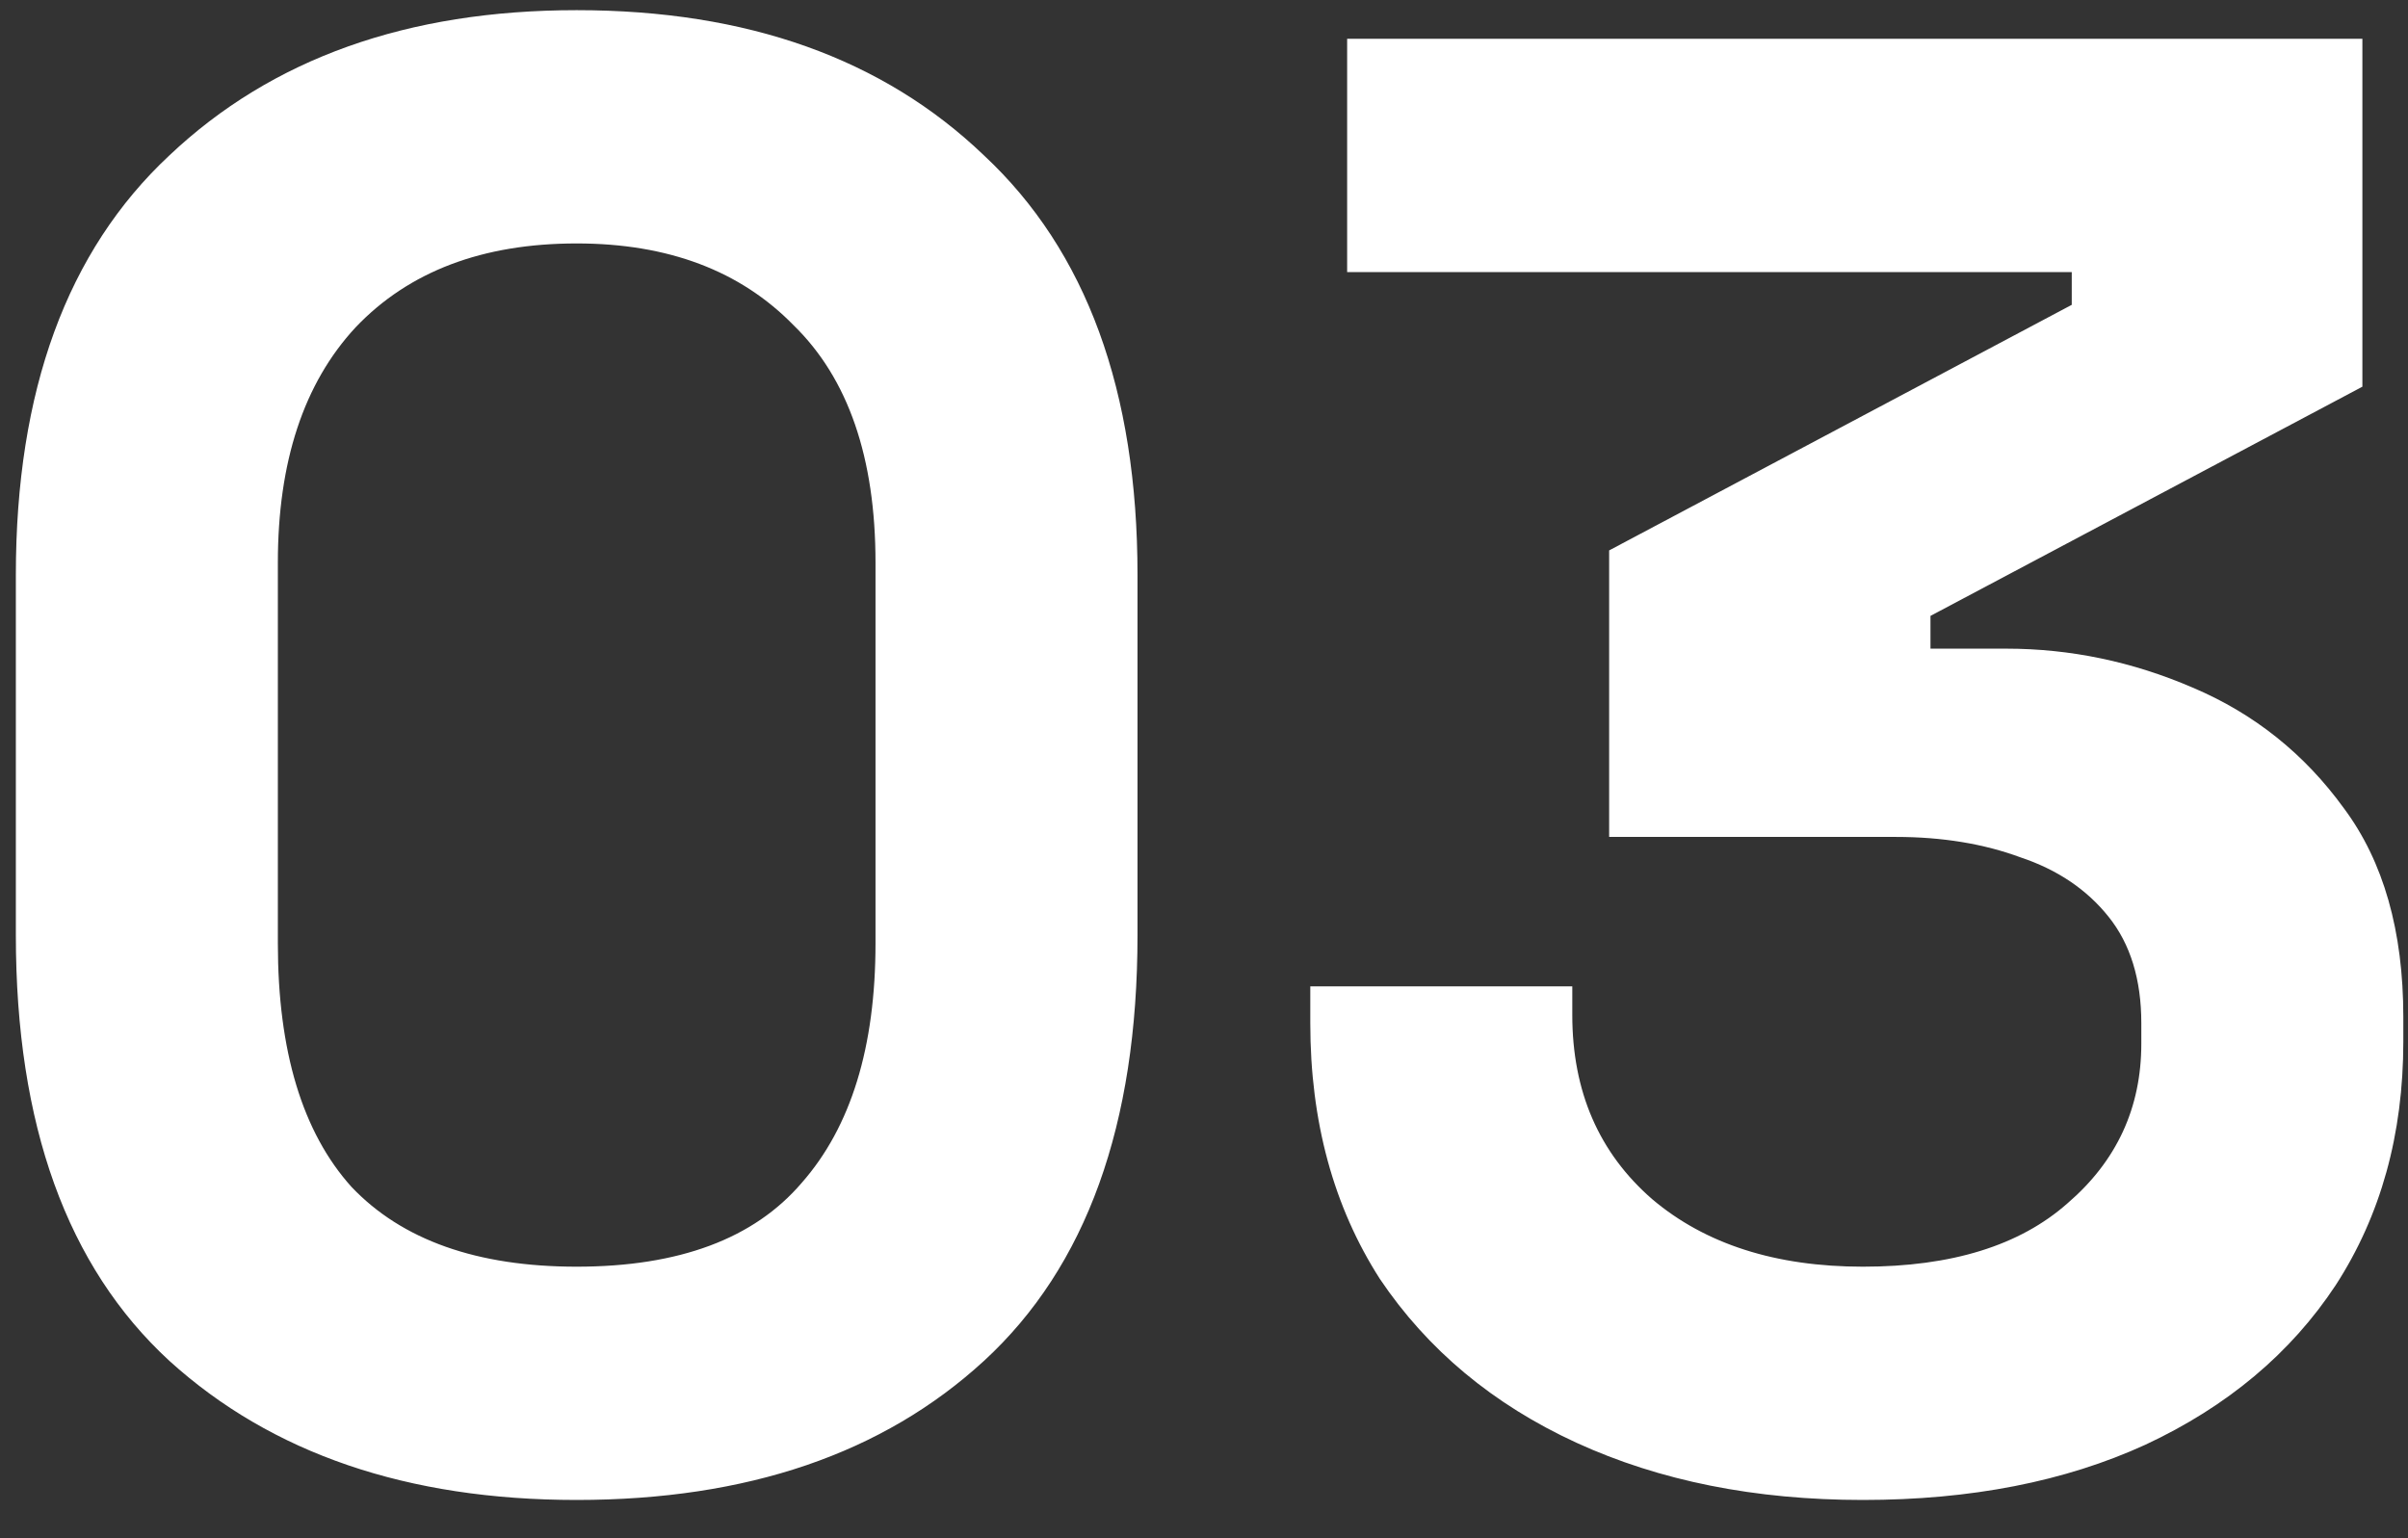
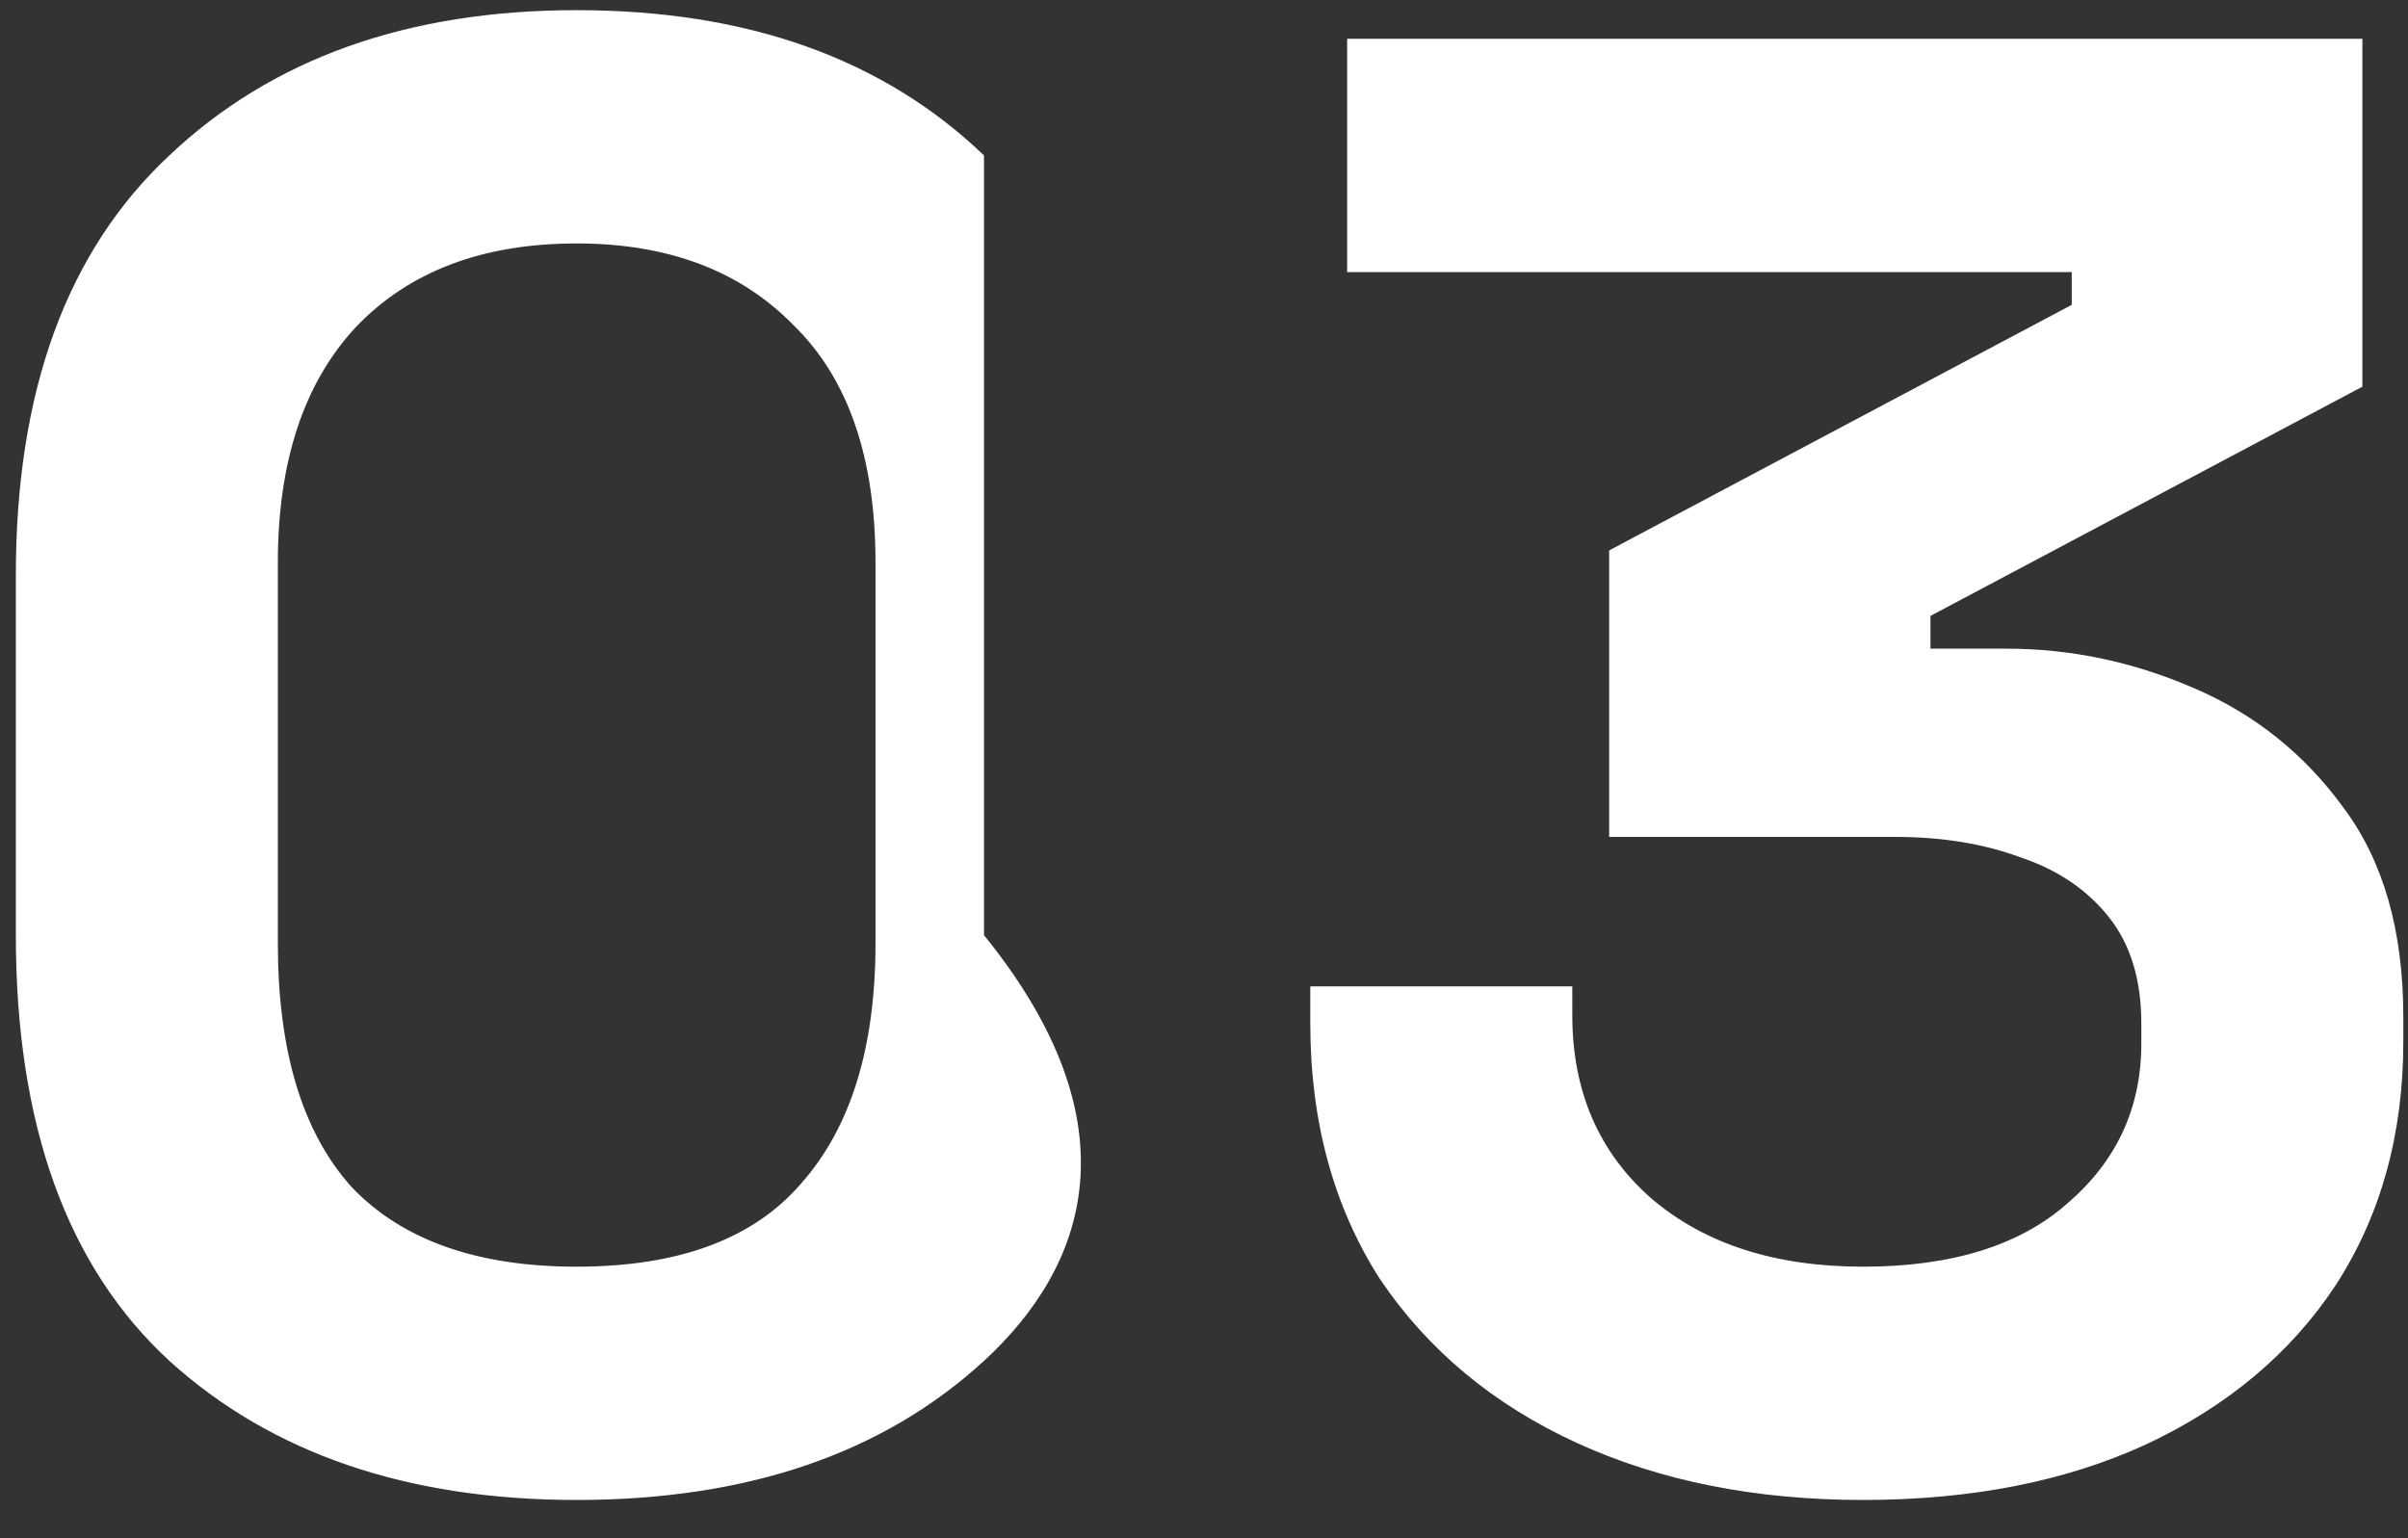
<svg xmlns="http://www.w3.org/2000/svg" width="36" height="23" viewBox="0 0 36 23" fill="none">
  <rect x="0" y="0" width="36" height="23" fill="#333333" stroke="none" />
-   <path d="M8.621 22.428C6.092 22.428 4.062 21.735 2.532 20.348C1.002 18.94 0.237 16.818 0.237 13.983V8.597C0.237 5.843 1.002 3.752 2.532 2.324C4.062 0.876 6.092 0.152 8.621 0.152C11.171 0.152 13.201 0.876 14.711 2.324C16.241 3.752 17.006 5.843 17.006 8.597V13.983C17.006 16.818 16.241 18.94 14.711 20.348C13.201 21.735 11.171 22.428 8.621 22.428ZM8.621 18.94C10.151 18.94 11.273 18.522 11.987 17.685C12.722 16.849 13.089 15.656 13.089 14.105V8.414C13.089 6.843 12.681 5.66 11.865 4.864C11.069 4.048 9.988 3.64 8.621 3.64C7.214 3.64 6.112 4.058 5.316 4.895C4.541 5.731 4.154 6.904 4.154 8.414V14.105C4.154 15.717 4.521 16.931 5.255 17.747C6.01 18.542 7.132 18.94 8.621 18.94ZM27.851 22.428C26.24 22.428 24.812 22.143 23.567 21.572C22.323 21 21.344 20.184 20.63 19.124C19.936 18.042 19.589 16.767 19.589 15.299V14.748H23.506V15.176C23.506 16.319 23.904 17.237 24.7 17.93C25.495 18.603 26.546 18.94 27.851 18.94C29.177 18.94 30.197 18.624 30.911 17.991C31.646 17.359 32.013 16.563 32.013 15.605V15.299C32.013 14.646 31.85 14.115 31.523 13.707C31.197 13.299 30.758 13.004 30.208 12.82C29.657 12.616 29.035 12.514 28.341 12.514H24.057V8.23L30.973 4.558V4.068H20.14V0.58H35.318V5.782L28.861 9.209V9.699H29.993C30.952 9.699 31.88 9.893 32.778 10.28C33.696 10.668 34.451 11.27 35.042 12.086C35.634 12.881 35.93 13.922 35.93 15.207V15.574C35.93 16.961 35.593 18.175 34.92 19.215C34.247 20.235 33.298 21.031 32.074 21.602C30.871 22.153 29.463 22.428 27.851 22.428Z" fill="white" />
+   <path d="M8.621 22.428C6.092 22.428 4.062 21.735 2.532 20.348C1.002 18.94 0.237 16.818 0.237 13.983V8.597C0.237 5.843 1.002 3.752 2.532 2.324C4.062 0.876 6.092 0.152 8.621 0.152C11.171 0.152 13.201 0.876 14.711 2.324V13.983C17.006 16.818 16.241 18.94 14.711 20.348C13.201 21.735 11.171 22.428 8.621 22.428ZM8.621 18.94C10.151 18.94 11.273 18.522 11.987 17.685C12.722 16.849 13.089 15.656 13.089 14.105V8.414C13.089 6.843 12.681 5.66 11.865 4.864C11.069 4.048 9.988 3.64 8.621 3.64C7.214 3.64 6.112 4.058 5.316 4.895C4.541 5.731 4.154 6.904 4.154 8.414V14.105C4.154 15.717 4.521 16.931 5.255 17.747C6.01 18.542 7.132 18.94 8.621 18.94ZM27.851 22.428C26.24 22.428 24.812 22.143 23.567 21.572C22.323 21 21.344 20.184 20.63 19.124C19.936 18.042 19.589 16.767 19.589 15.299V14.748H23.506V15.176C23.506 16.319 23.904 17.237 24.7 17.93C25.495 18.603 26.546 18.94 27.851 18.94C29.177 18.94 30.197 18.624 30.911 17.991C31.646 17.359 32.013 16.563 32.013 15.605V15.299C32.013 14.646 31.85 14.115 31.523 13.707C31.197 13.299 30.758 13.004 30.208 12.82C29.657 12.616 29.035 12.514 28.341 12.514H24.057V8.23L30.973 4.558V4.068H20.14V0.58H35.318V5.782L28.861 9.209V9.699H29.993C30.952 9.699 31.88 9.893 32.778 10.28C33.696 10.668 34.451 11.27 35.042 12.086C35.634 12.881 35.93 13.922 35.93 15.207V15.574C35.93 16.961 35.593 18.175 34.92 19.215C34.247 20.235 33.298 21.031 32.074 21.602C30.871 22.153 29.463 22.428 27.851 22.428Z" fill="white" />
</svg>